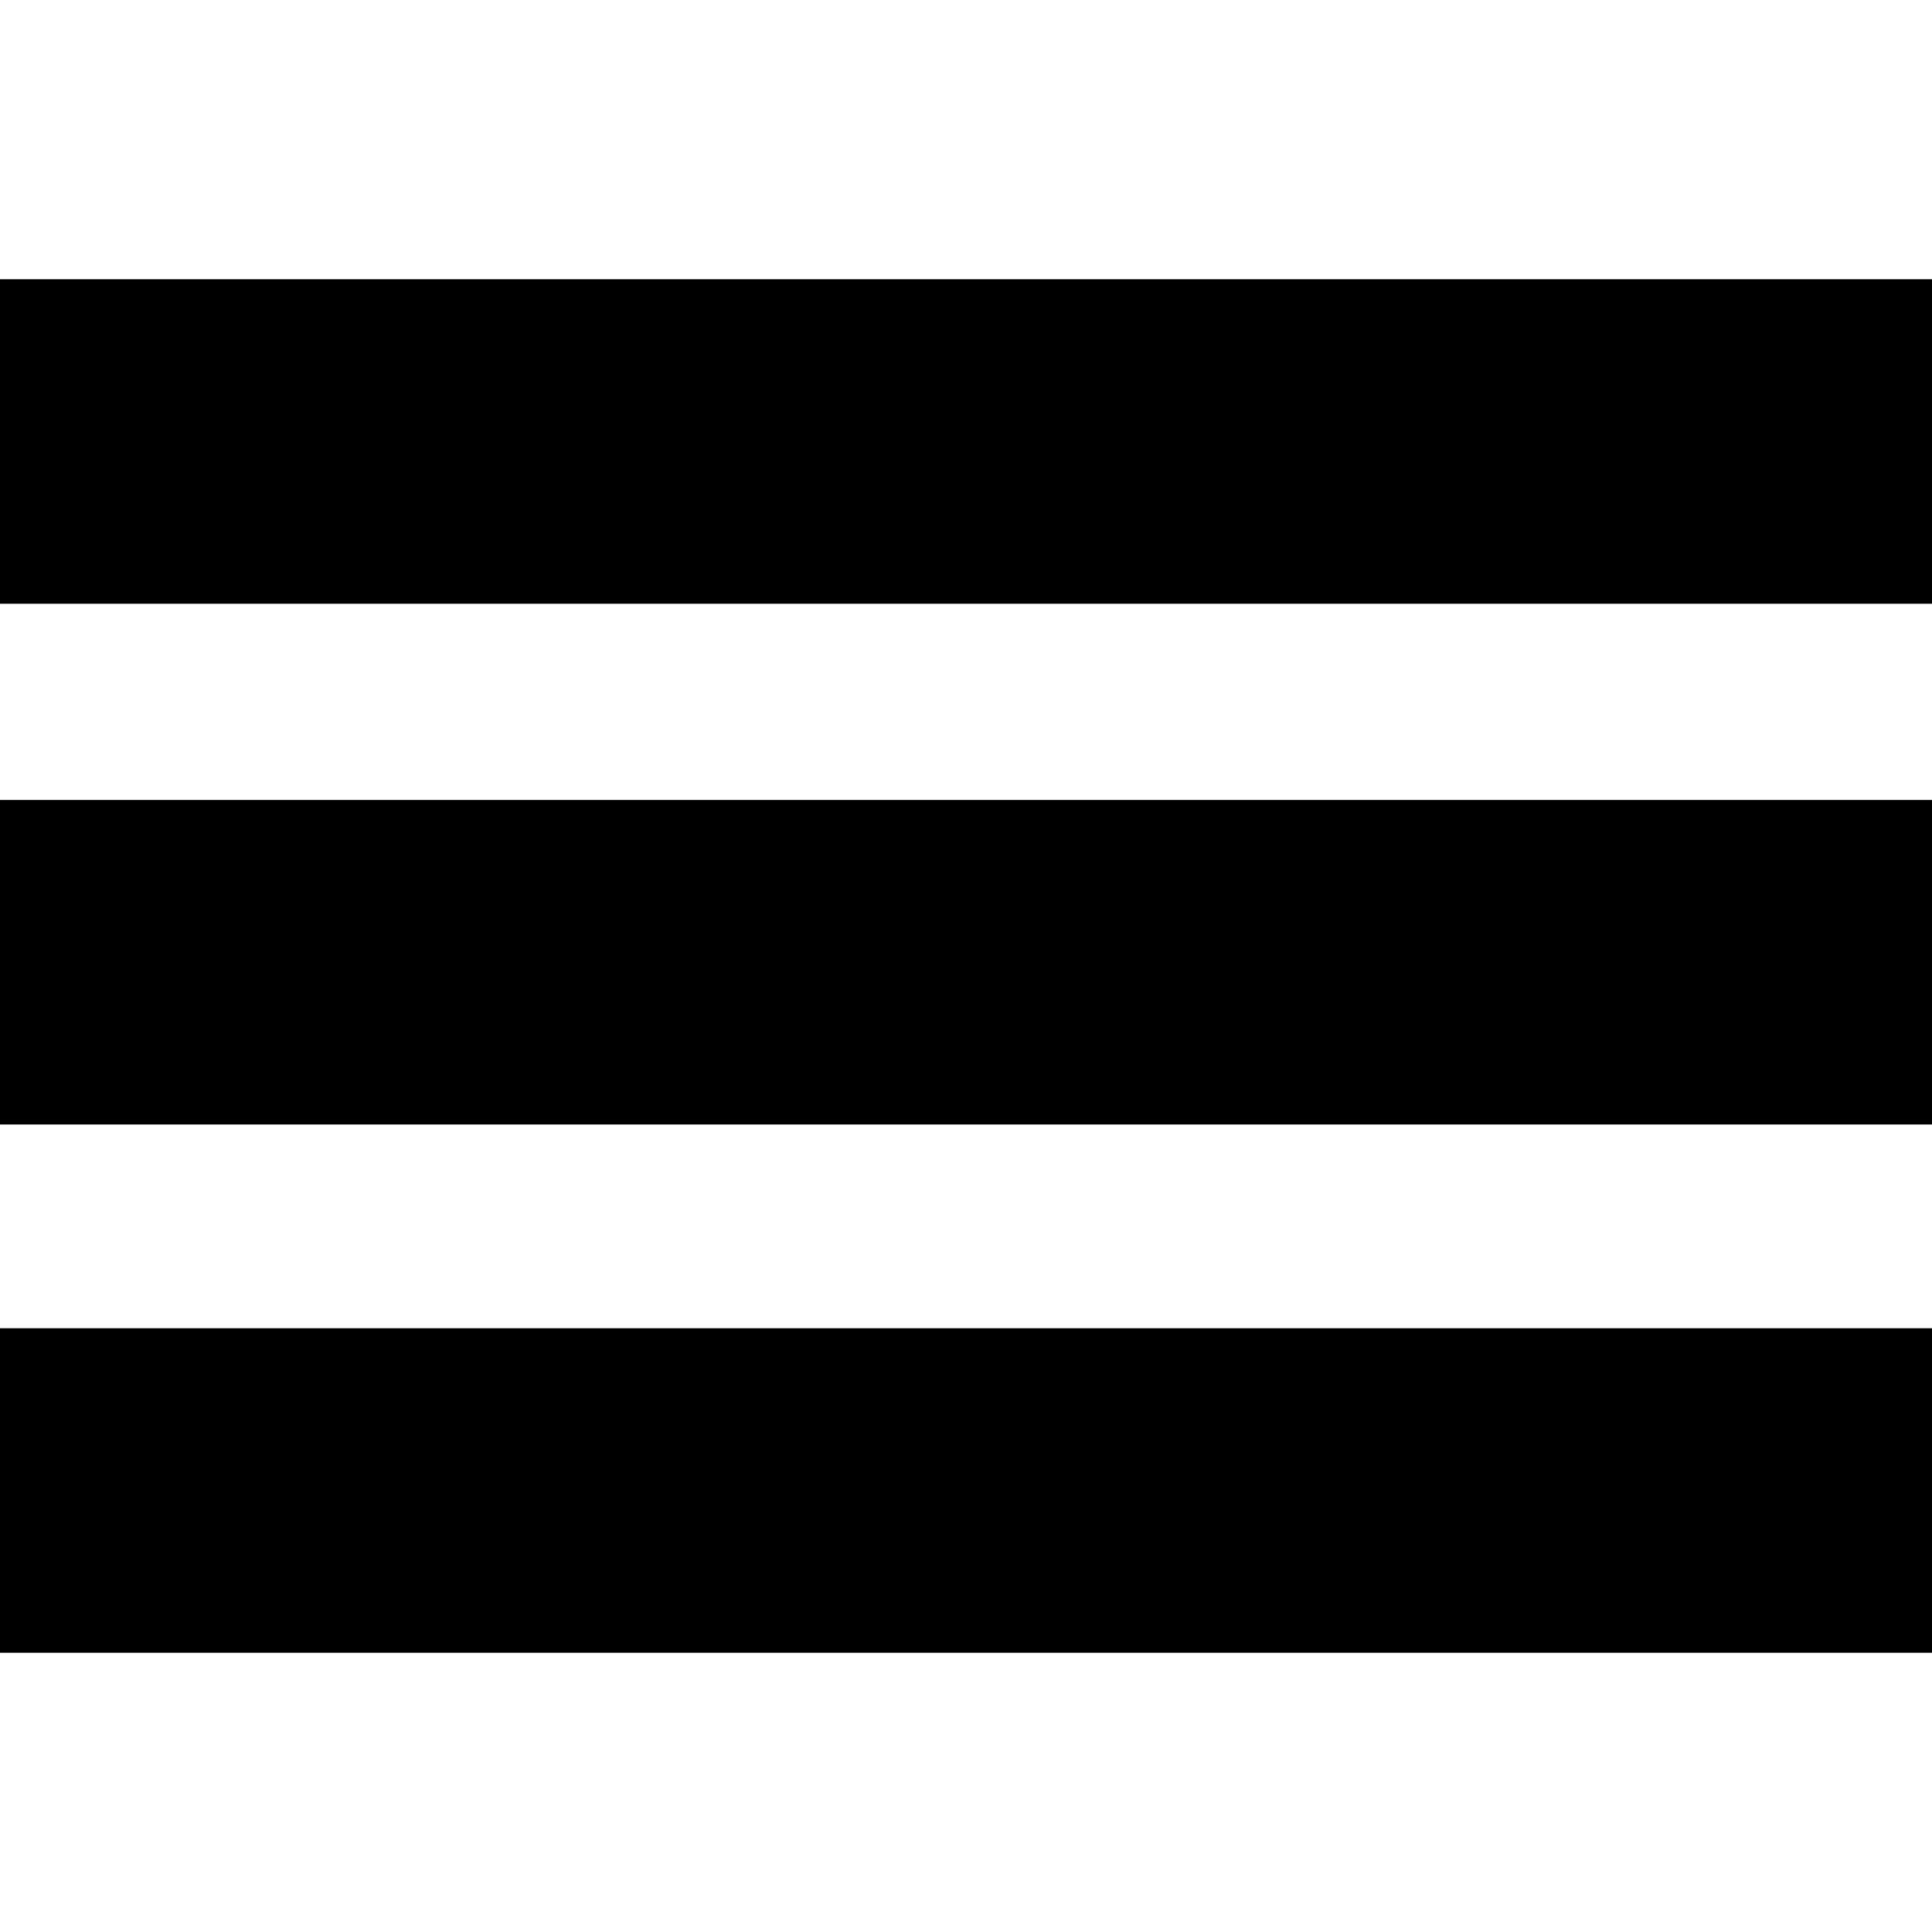
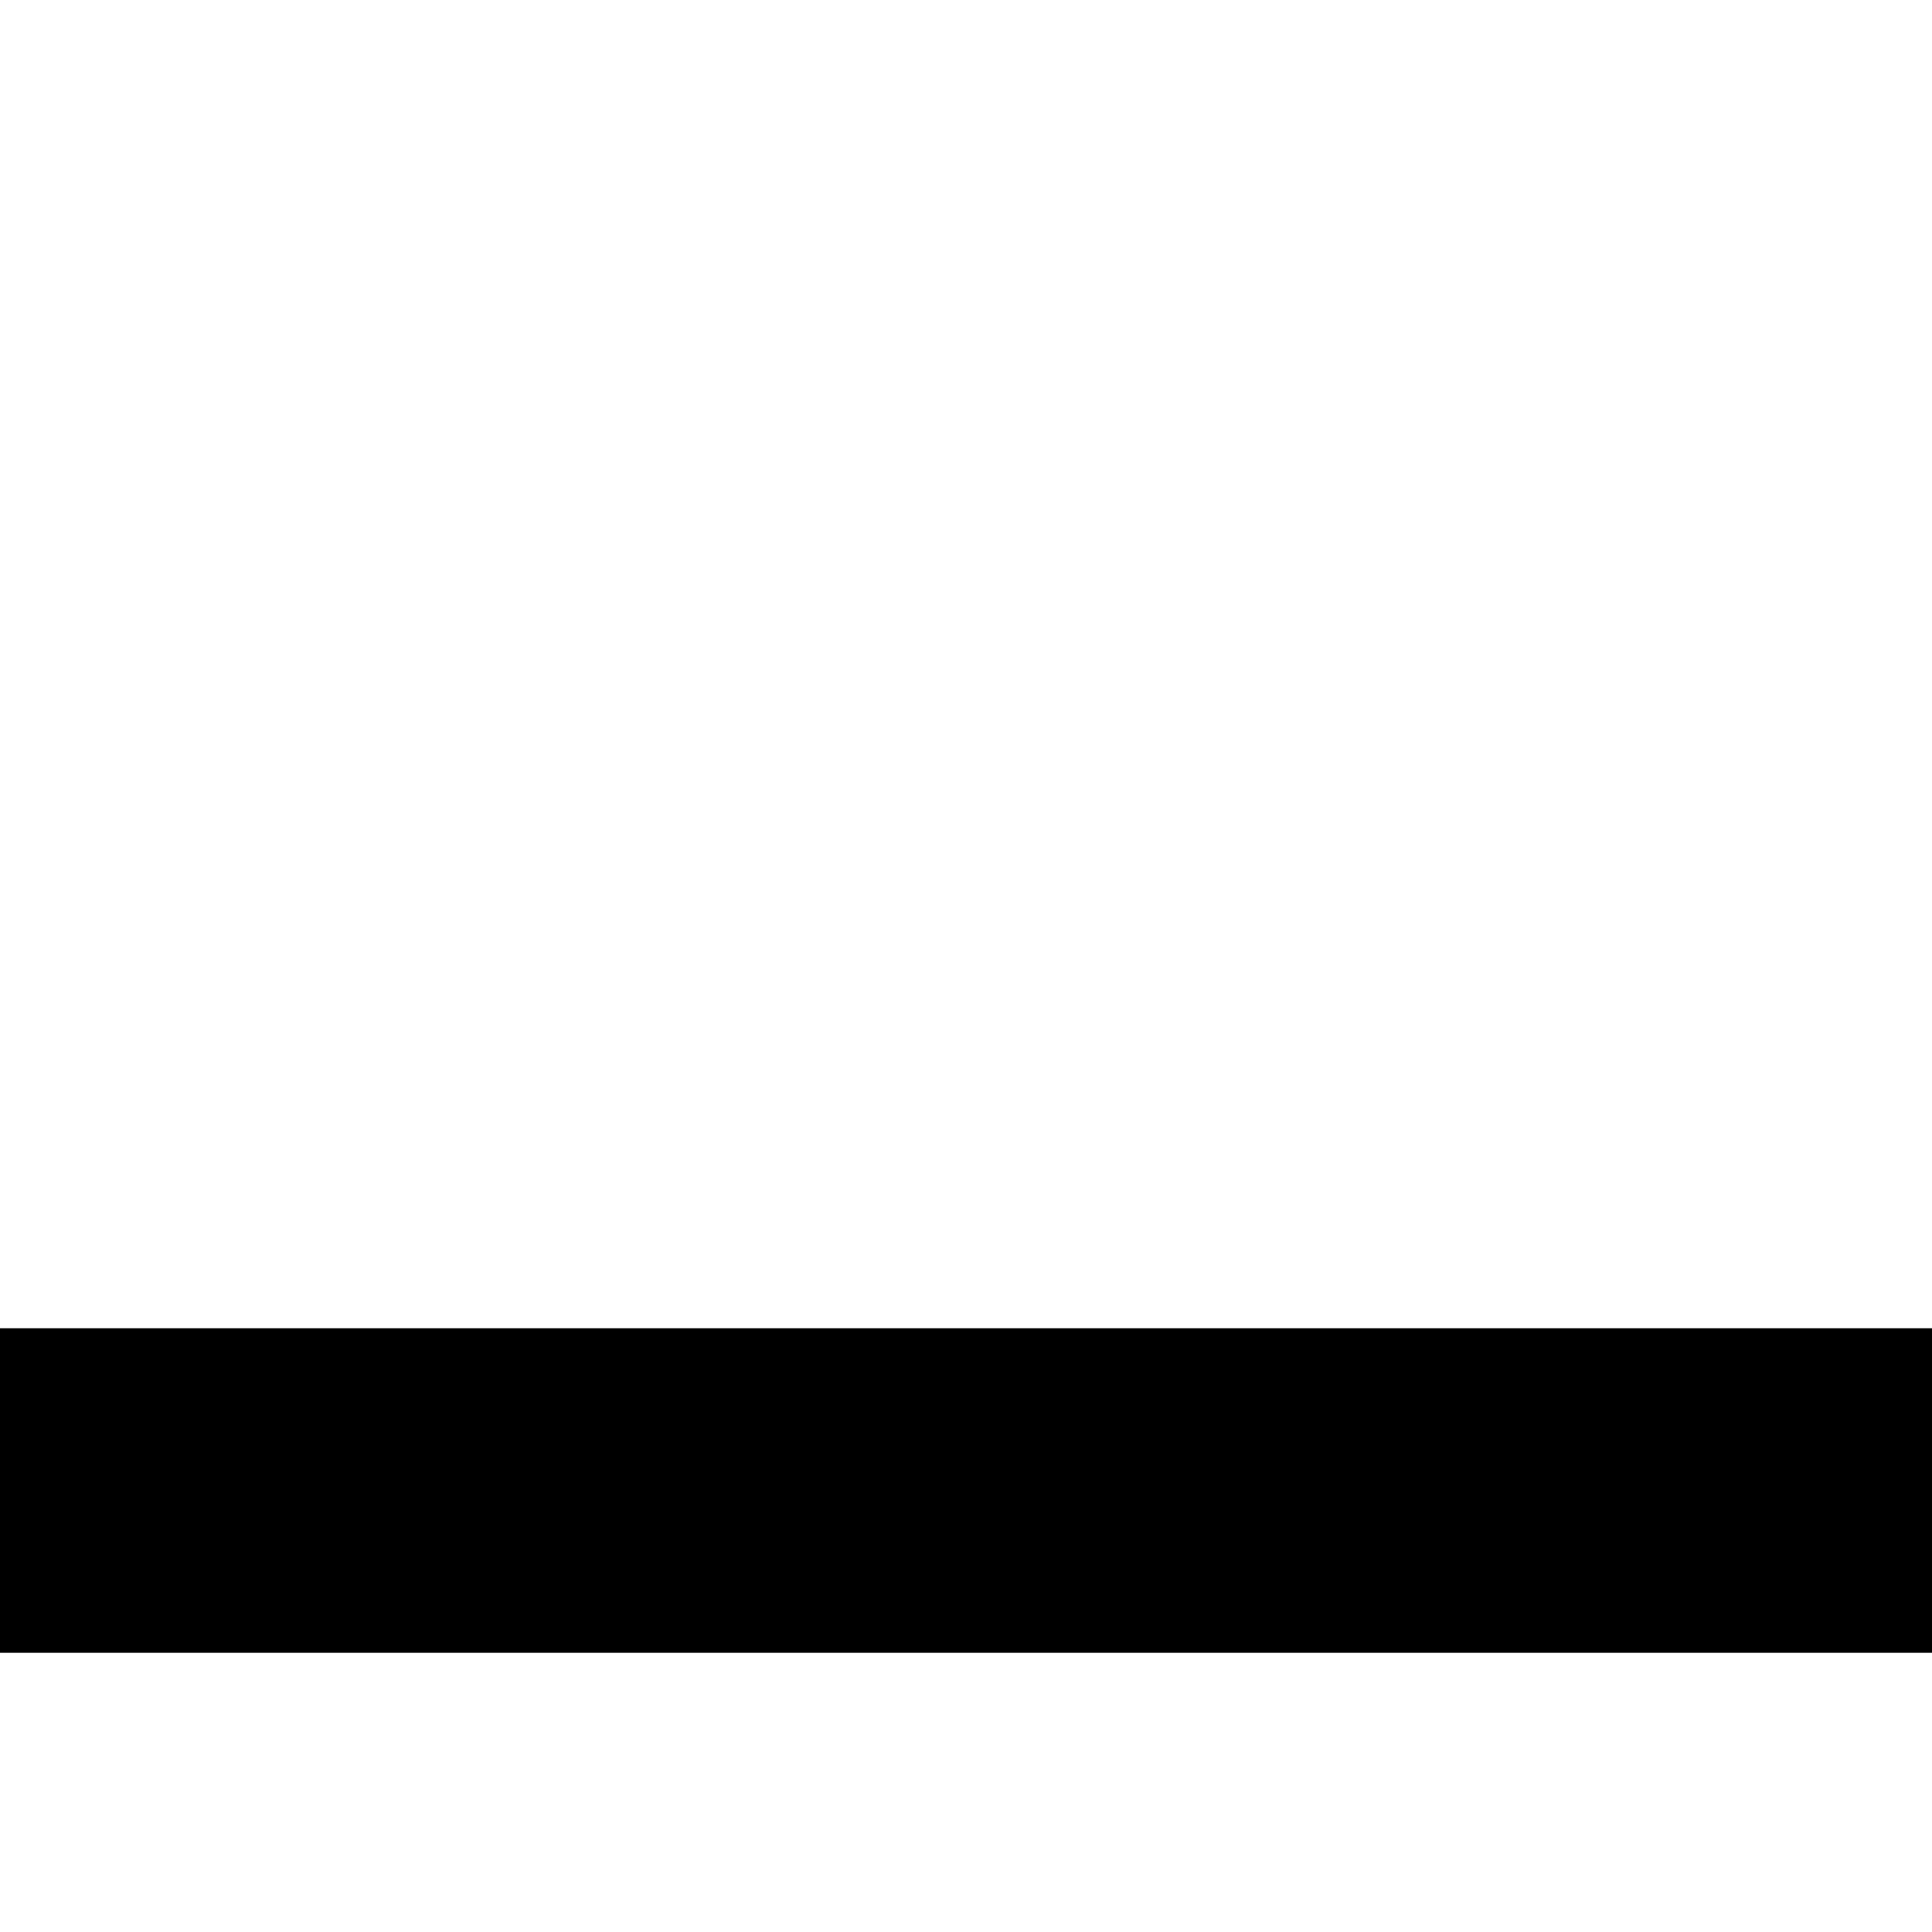
<svg xmlns="http://www.w3.org/2000/svg" version="1.0" width="512pt" height="512pt" viewBox="0 0 512 512" preserveAspectRatio="xMidYMid meet">
  <g transform="translate(0,512) scale(0.1,-0.1)" stroke="none">
-     <path d="M0 3950 l0 -430 2560 0 2560 0 0 430 0 430 -2560 0 -2560 0 0 -430z" />
-     <path d="M0 2570 l0 -430 2560 0 2560 0 0 430 0 430 -2560 0 -2560 0 0 -430z" />
    <path d="M0 1170 l0 -430 2560 0 2560 0 0 430 0 430 -2560 0 -2560 0 0 -430z" />
  </g>
</svg>